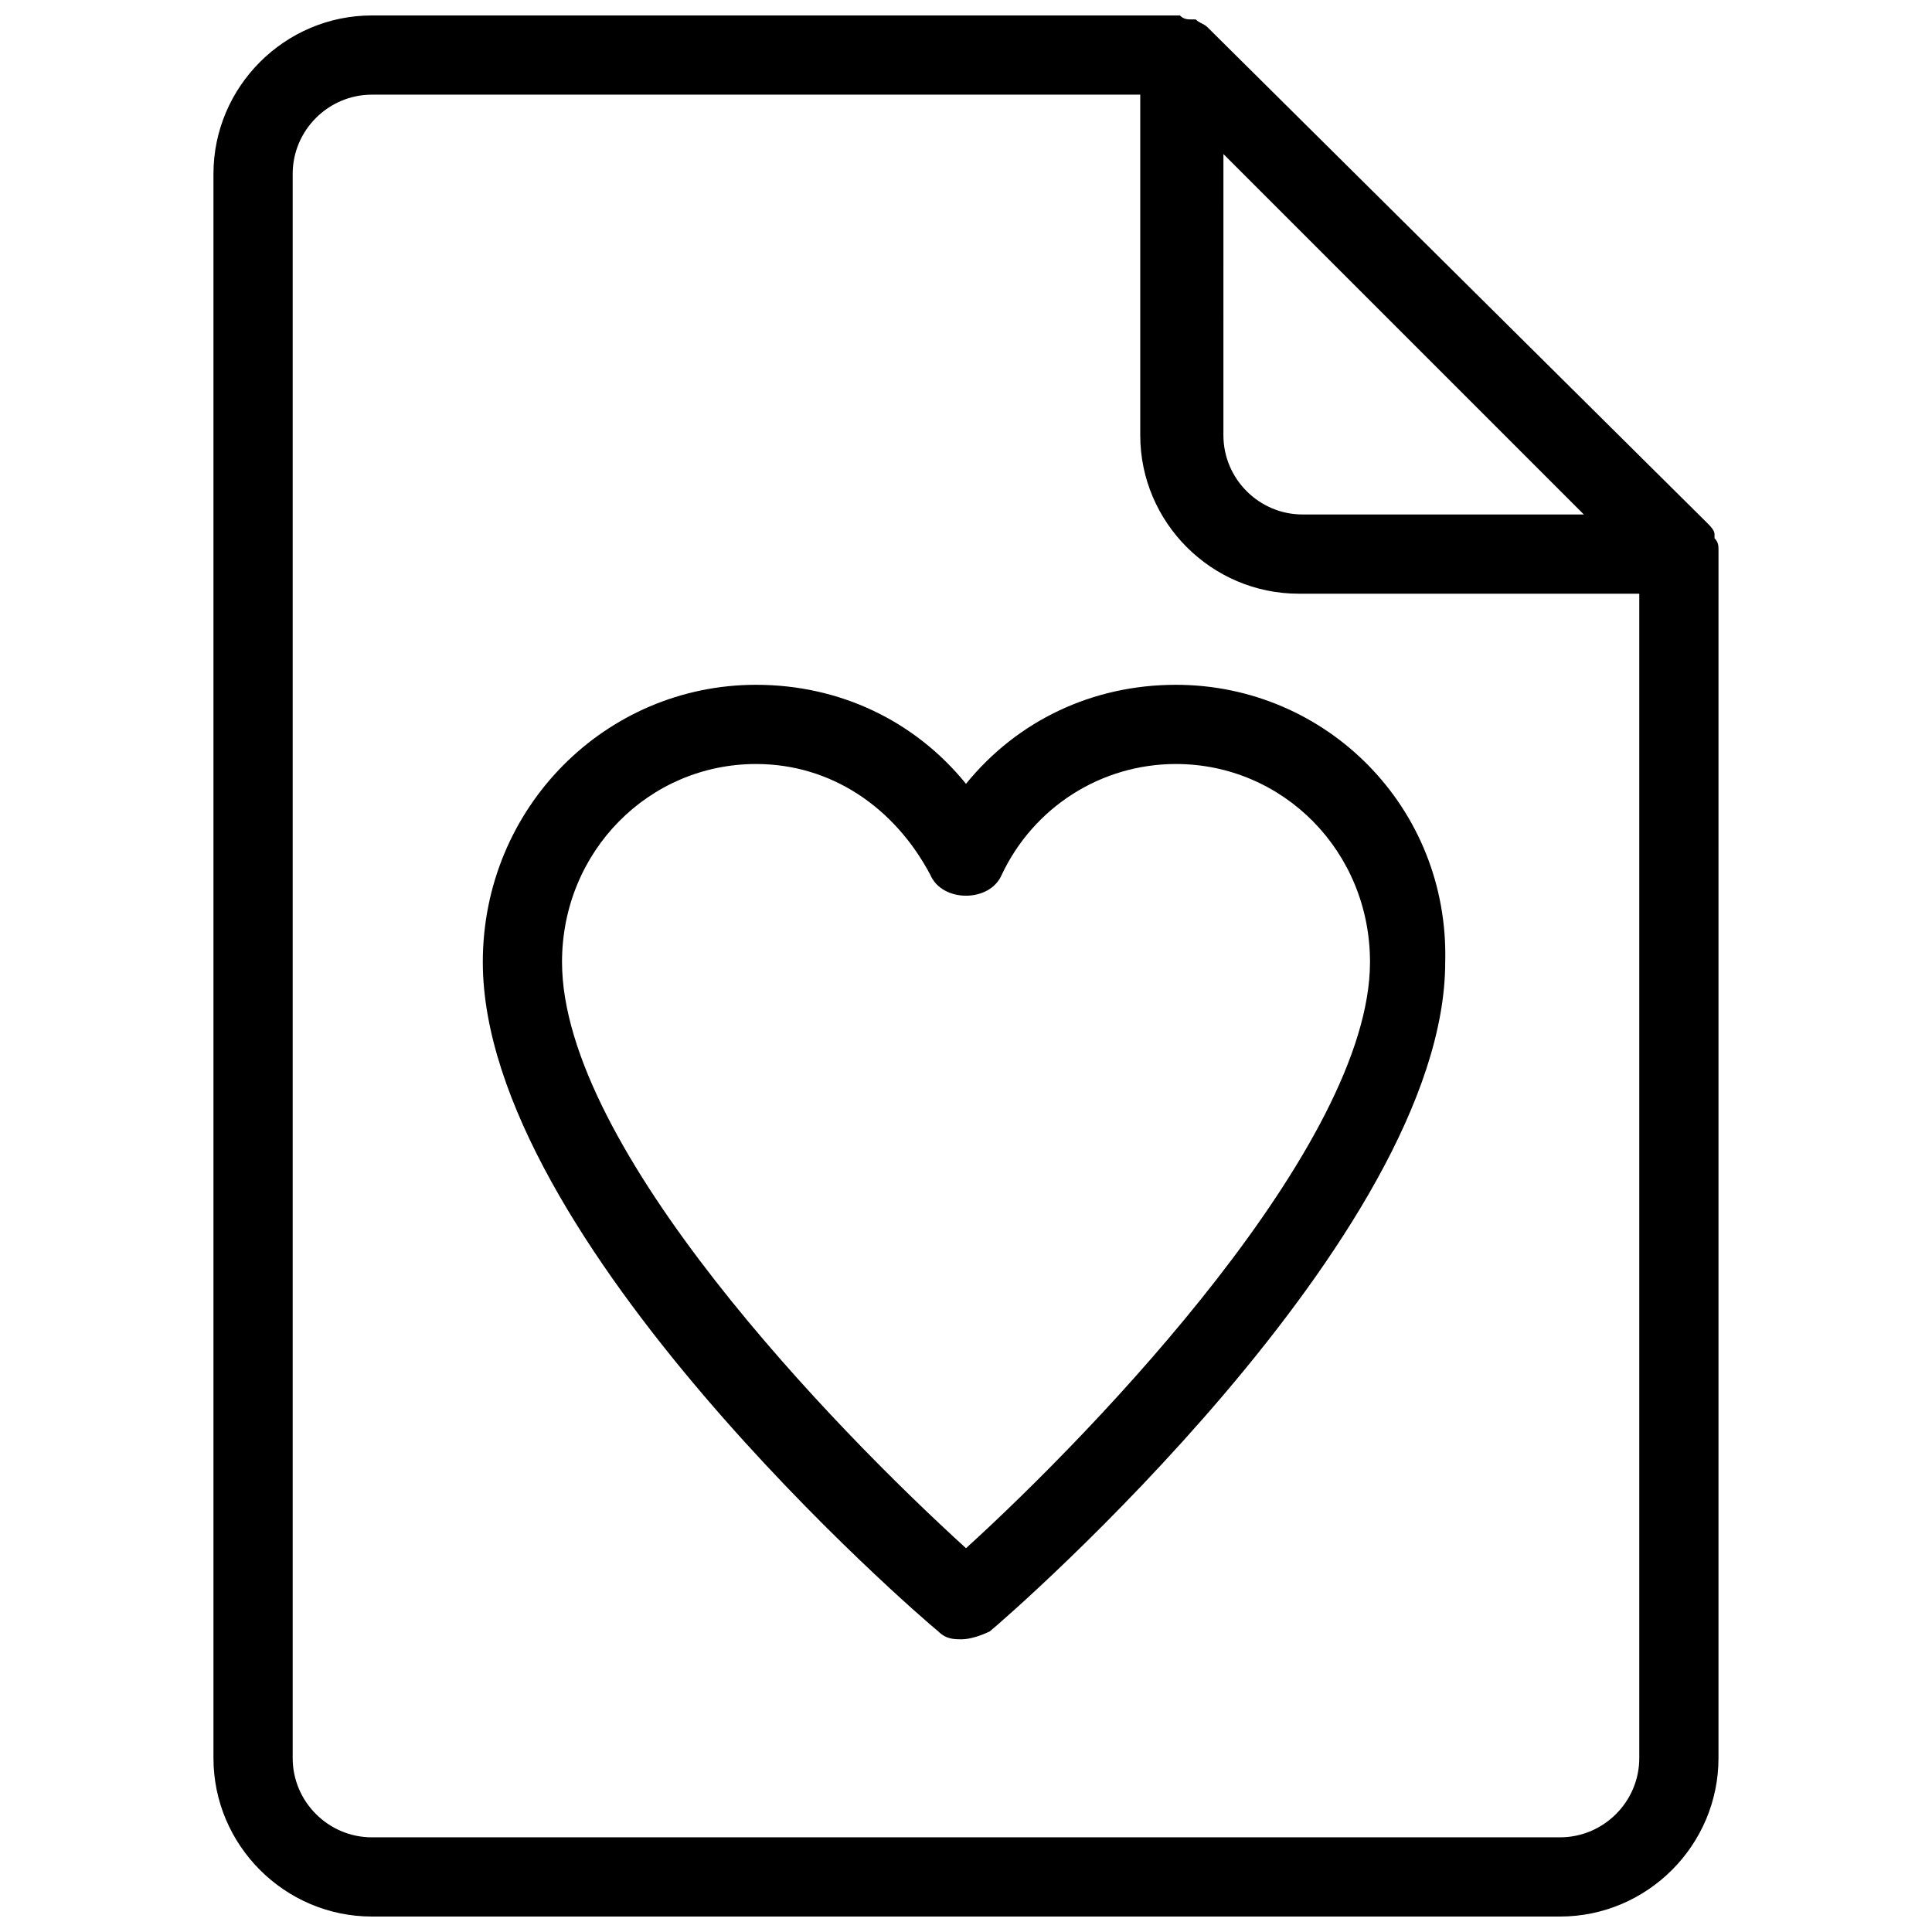
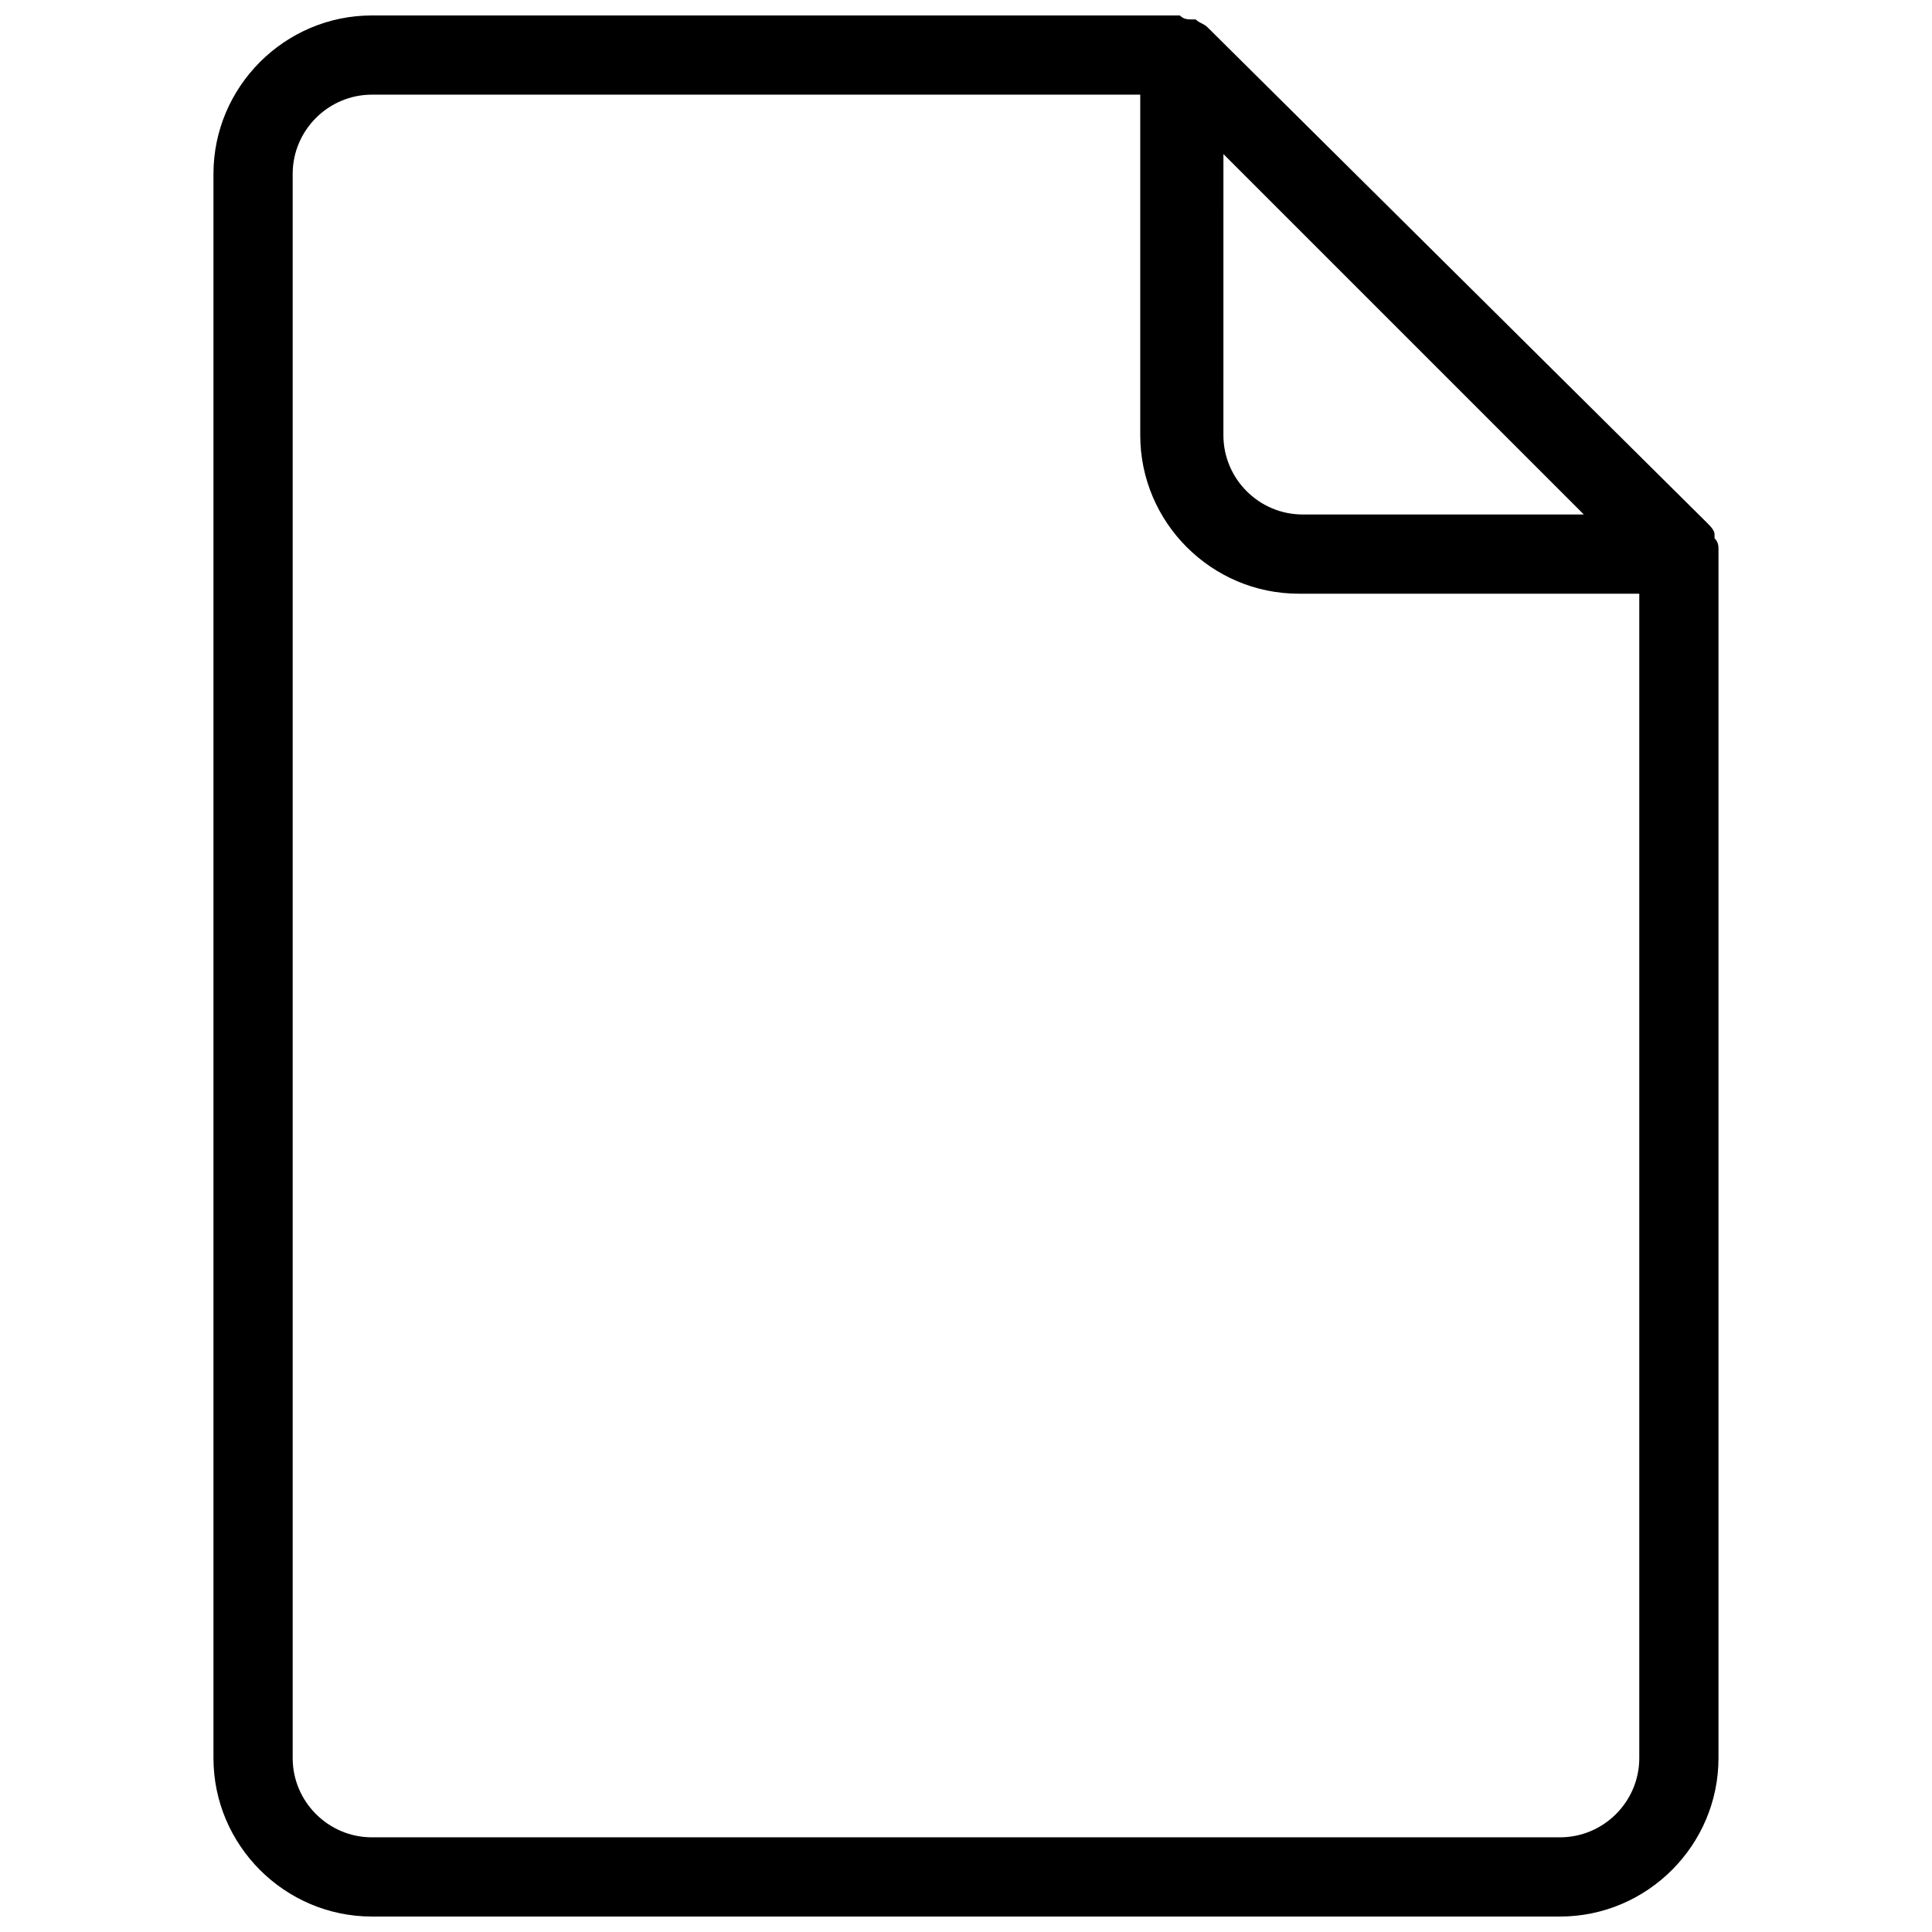
<svg xmlns="http://www.w3.org/2000/svg" width="800px" height="800px" version="1.1" viewBox="144 144 512 512">
  <defs>
    <clipPath id="a">
      <path d="m200 148.09h400v503.81h-400z" />
    </clipPath>
  </defs>
-   <path d="m455.63 325.48c-22.043 0-41.984 9.445-55.629 26.238-13.645-16.793-33.586-26.238-55.629-26.238-39.887 0-72.422 32.539-72.422 73.473 0 73.473 115.46 173.18 120.7 177.38 2.098 2.098 4.199 2.098 6.297 2.098 2.098 0 5.246-1.051 7.348-2.098 5.246-4.199 120.7-104.96 120.7-177.38 1.051-40.934-31.488-73.473-71.371-73.473zm-55.629 228.81c-34.637-31.488-107.06-106.01-107.06-155.34 0-29.391 23.09-52.48 51.43-52.48 19.941 0 36.734 11.547 46.184 29.391 3.148 7.348 15.742 7.348 18.895 0 8.398-17.844 26.238-29.391 46.184-29.391 28.34 0 51.43 23.09 51.43 52.48-0.004 48.281-72.426 123.85-107.06 155.34z" />
  <g clip-path="url(#a)">
    <path d="m599.42 289.79c0-1.051 0-2.098-1.051-3.148v-1.051c0-1.051-1.051-2.098-2.098-3.148l-132.25-131.2c-1.051-1.051-2.098-1.051-3.148-2.098h-1.051c-1.051 0-2.098 0-3.148-1.051h-1.051-213.07c-23.094 0-41.984 18.895-41.984 41.984v419.84c0 23.09 18.895 41.984 41.984 41.984h314.88c23.09 0 41.984-18.895 41.984-41.984zm-132.25-106.01 96.562 96.562h-74.523c-11.547 0-20.992-9.445-20.992-20.992l0.004-75.57zm90.266 447.13h-314.88c-11.547 0-20.992-9.445-20.992-20.992v-419.84c0-11.547 9.445-20.992 20.992-20.992h203.62v90.266c0 23.09 18.895 41.984 41.984 41.984h90.266v308.58c0 11.547-9.445 20.992-20.992 20.992z" />
  </g>
</svg>